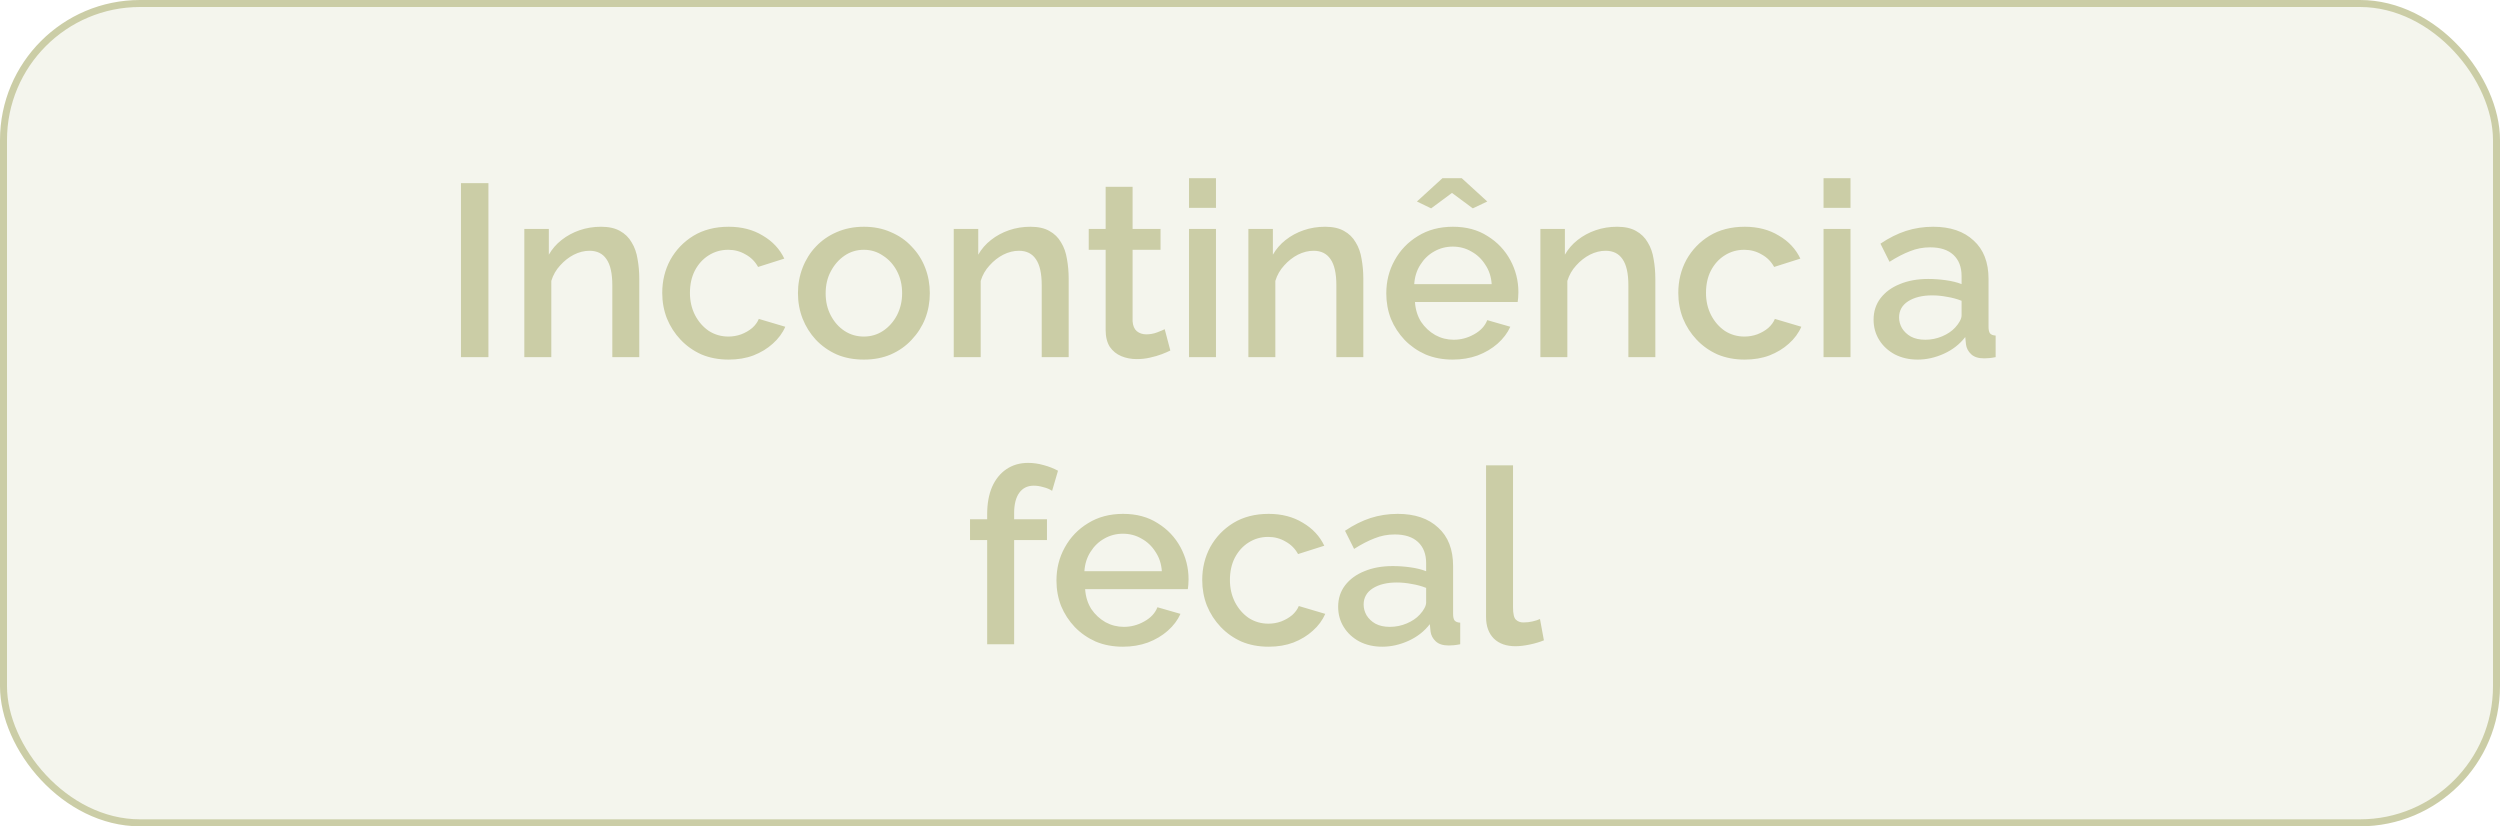
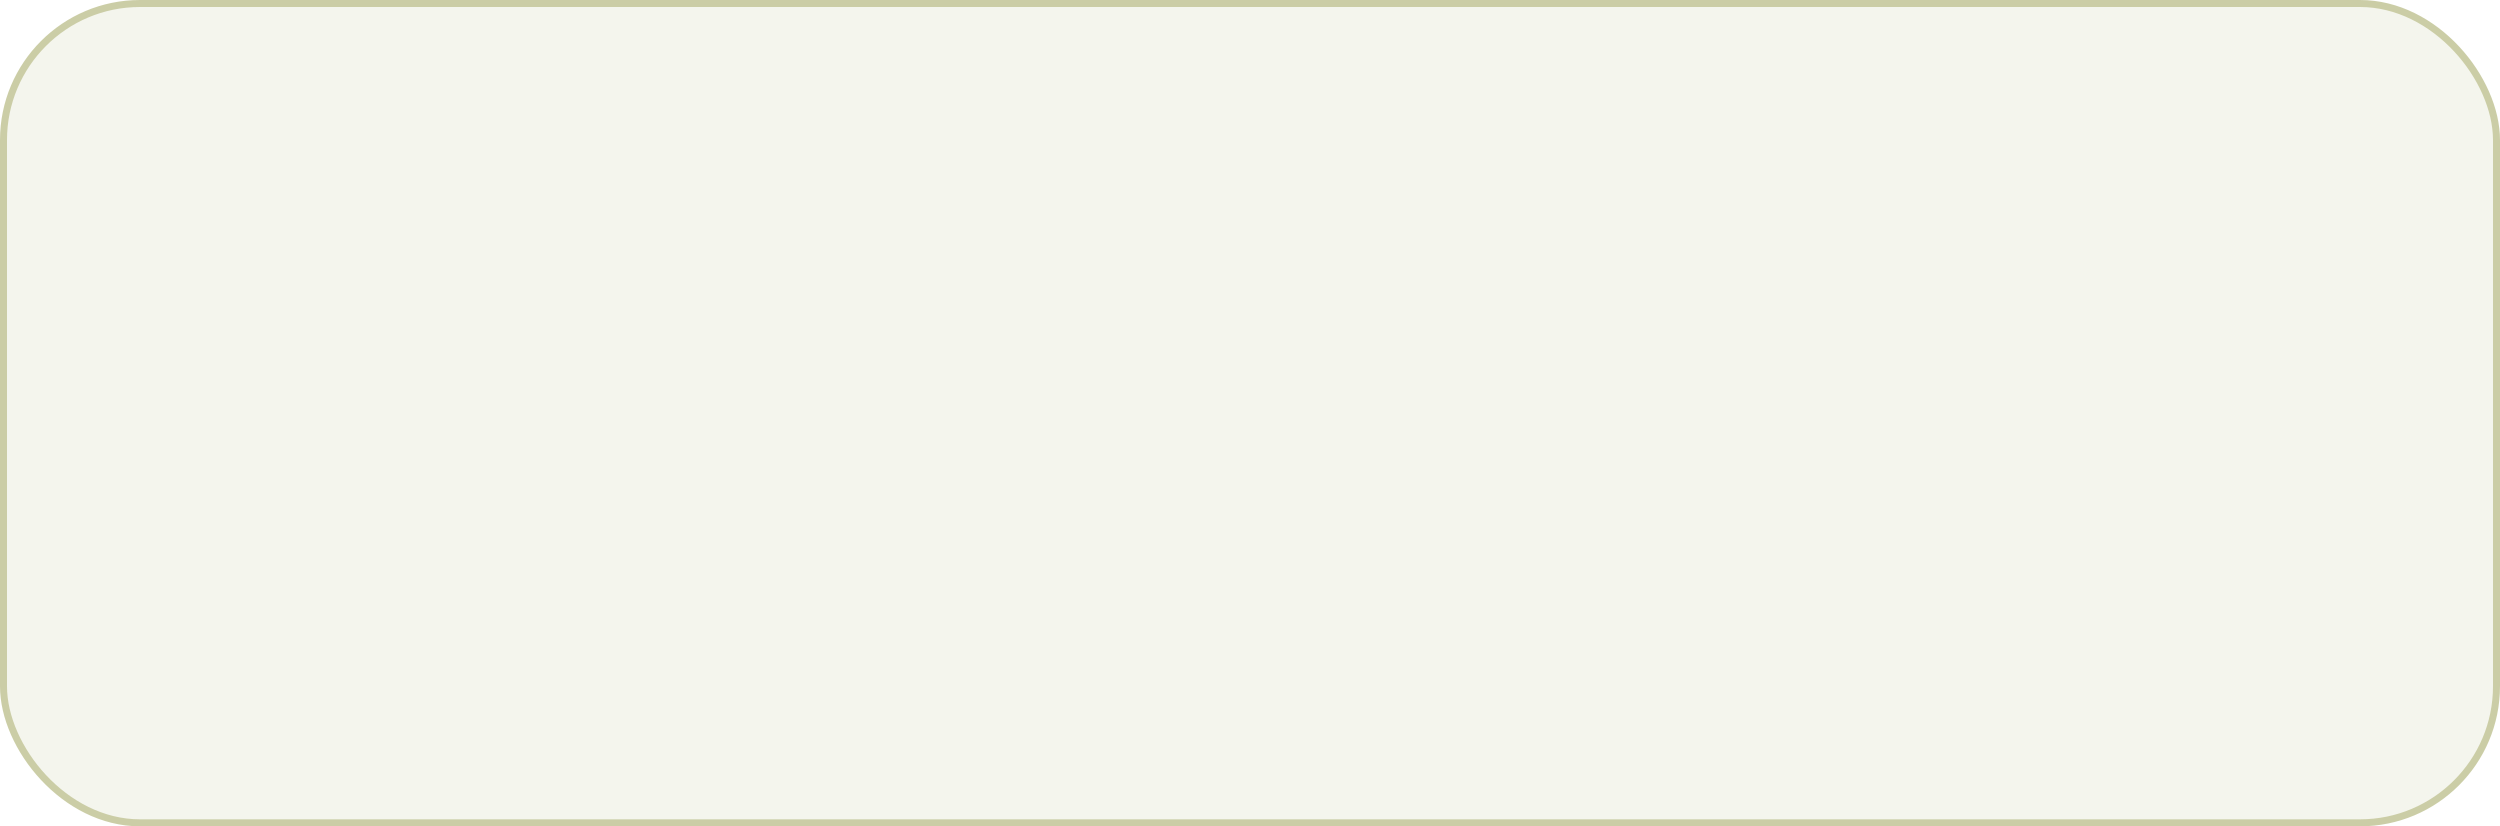
<svg xmlns="http://www.w3.org/2000/svg" width="357" height="118" viewBox="0 0 357 118" fill="none">
  <rect x="0.5" y="0.5" width="356" height="117" rx="19.5" fill="#CBCDA6" fill-opacity="0.2" stroke="#CBCDA6" />
-   <path d="M65.828 51V26.15H69.748V51H65.828ZM91.29 51H87.439V40.745C87.439 39.042 87.159 37.793 86.6 37C86.063 36.207 85.258 35.81 84.184 35.81C83.438 35.81 82.691 35.997 81.945 36.37C81.221 36.743 80.568 37.257 79.984 37.91C79.401 38.54 78.981 39.275 78.725 40.115V51H74.874V32.695H78.374V36.37C78.841 35.553 79.448 34.853 80.195 34.27C80.965 33.663 81.828 33.197 82.784 32.87C83.741 32.543 84.756 32.38 85.829 32.38C86.926 32.38 87.825 32.578 88.525 32.975C89.248 33.372 89.808 33.92 90.204 34.62C90.624 35.297 90.904 36.09 91.044 37C91.208 37.887 91.29 38.832 91.29 39.835V51ZM104.053 51.35C102.63 51.35 101.335 51.105 100.168 50.615C99.025 50.102 98.033 49.402 97.193 48.515C96.353 47.628 95.7 46.613 95.233 45.47C94.79 44.327 94.568 43.113 94.568 41.83C94.568 40.103 94.953 38.528 95.723 37.105C96.517 35.682 97.613 34.538 99.013 33.675C100.437 32.812 102.117 32.38 104.053 32.38C105.92 32.38 107.542 32.8 108.918 33.64C110.318 34.457 111.345 35.553 111.998 36.93L108.253 38.12C107.833 37.35 107.238 36.755 106.468 36.335C105.722 35.892 104.893 35.67 103.983 35.67C102.957 35.67 102.023 35.938 101.183 36.475C100.367 36.988 99.713 37.712 99.223 38.645C98.757 39.555 98.523 40.617 98.523 41.83C98.523 42.997 98.768 44.058 99.258 45.015C99.748 45.948 100.402 46.695 101.218 47.255C102.058 47.792 102.992 48.06 104.018 48.06C104.648 48.06 105.255 47.955 105.838 47.745C106.445 47.512 106.97 47.208 107.413 46.835C107.857 46.438 108.172 46.007 108.358 45.54L112.138 46.66C111.742 47.57 111.147 48.375 110.353 49.075C109.583 49.775 108.662 50.335 107.588 50.755C106.538 51.152 105.36 51.35 104.053 51.35ZM123.363 51.35C121.916 51.35 120.621 51.105 119.478 50.615C118.335 50.102 117.343 49.402 116.503 48.515C115.686 47.628 115.056 46.625 114.613 45.505C114.17 44.362 113.948 43.148 113.948 41.865C113.948 40.582 114.17 39.368 114.613 38.225C115.056 37.082 115.686 36.078 116.503 35.215C117.343 34.328 118.335 33.64 119.478 33.15C120.645 32.637 121.94 32.38 123.363 32.38C124.786 32.38 126.07 32.637 127.213 33.15C128.38 33.64 129.371 34.328 130.188 35.215C131.028 36.078 131.67 37.082 132.113 38.225C132.556 39.368 132.778 40.582 132.778 41.865C132.778 43.148 132.556 44.362 132.113 45.505C131.67 46.625 131.028 47.628 130.188 48.515C129.371 49.402 128.38 50.102 127.213 50.615C126.07 51.105 124.786 51.35 123.363 51.35ZM117.903 41.9C117.903 43.067 118.148 44.117 118.638 45.05C119.128 45.983 119.781 46.718 120.598 47.255C121.415 47.792 122.336 48.06 123.363 48.06C124.366 48.06 125.276 47.792 126.093 47.255C126.933 46.695 127.598 45.948 128.088 45.015C128.578 44.058 128.823 43.008 128.823 41.865C128.823 40.698 128.578 39.648 128.088 38.715C127.598 37.782 126.933 37.047 126.093 36.51C125.276 35.95 124.366 35.67 123.363 35.67C122.336 35.67 121.415 35.95 120.598 36.51C119.781 37.07 119.128 37.817 118.638 38.75C118.148 39.66 117.903 40.71 117.903 41.9ZM152.608 51H148.758V40.745C148.758 39.042 148.478 37.793 147.918 37C147.381 36.207 146.576 35.81 145.503 35.81C144.756 35.81 144.009 35.997 143.263 36.37C142.539 36.743 141.886 37.257 141.303 37.91C140.719 38.54 140.299 39.275 140.043 40.115V51H136.193V32.695H139.693V36.37C140.159 35.553 140.766 34.853 141.513 34.27C142.283 33.663 143.146 33.197 144.103 32.87C145.059 32.543 146.074 32.38 147.148 32.38C148.244 32.38 149.143 32.578 149.843 32.975C150.566 33.372 151.126 33.92 151.523 34.62C151.943 35.297 152.223 36.09 152.363 37C152.526 37.887 152.608 38.832 152.608 39.835V51ZM167.125 50.055C166.798 50.218 166.39 50.393 165.9 50.58C165.41 50.767 164.85 50.93 164.22 51.07C163.613 51.21 162.983 51.28 162.33 51.28C161.537 51.28 160.802 51.14 160.125 50.86C159.448 50.58 158.9 50.137 158.48 49.53C158.083 48.9 157.885 48.095 157.885 47.115V35.67H155.47V32.695H157.885V26.675H161.735V32.695H165.725V35.67H161.735V45.89C161.782 46.52 161.98 46.987 162.33 47.29C162.703 47.593 163.158 47.745 163.695 47.745C164.232 47.745 164.745 47.652 165.235 47.465C165.725 47.278 166.087 47.127 166.32 47.01L167.125 50.055ZM169.791 51V32.695H173.641V51H169.791ZM169.791 29.685V25.45H173.641V29.685H169.791ZM194.683 51H190.833V40.745C190.833 39.042 190.553 37.793 189.993 37C189.456 36.207 188.651 35.81 187.578 35.81C186.831 35.81 186.085 35.997 185.338 36.37C184.615 36.743 183.961 37.257 183.378 37.91C182.795 38.54 182.375 39.275 182.118 40.115V51H178.268V32.695H181.768V36.37C182.235 35.553 182.841 34.853 183.588 34.27C184.358 33.663 185.221 33.197 186.178 32.87C187.135 32.543 188.15 32.38 189.223 32.38C190.32 32.38 191.218 32.578 191.918 32.975C192.641 33.372 193.201 33.92 193.598 34.62C194.018 35.297 194.298 36.09 194.438 37C194.601 37.887 194.683 38.832 194.683 39.835V51ZM207.447 51.35C206.023 51.35 204.728 51.105 203.562 50.615C202.418 50.102 201.427 49.413 200.587 48.55C199.747 47.663 199.093 46.66 198.627 45.54C198.183 44.397 197.962 43.183 197.962 41.9C197.962 40.173 198.358 38.598 199.152 37.175C199.945 35.728 201.053 34.573 202.477 33.71C203.9 32.823 205.568 32.38 207.482 32.38C209.395 32.38 211.04 32.823 212.417 33.71C213.817 34.573 214.902 35.717 215.672 37.14C216.442 38.563 216.827 40.092 216.827 41.725C216.827 42.005 216.815 42.273 216.792 42.53C216.768 42.763 216.745 42.962 216.722 43.125H202.057C202.127 44.198 202.418 45.143 202.932 45.96C203.468 46.753 204.145 47.383 204.962 47.85C205.778 48.293 206.653 48.515 207.587 48.515C208.613 48.515 209.582 48.258 210.492 47.745C211.425 47.232 212.055 46.555 212.382 45.715L215.672 46.66C215.275 47.547 214.668 48.352 213.852 49.075C213.058 49.775 212.113 50.335 211.017 50.755C209.92 51.152 208.73 51.35 207.447 51.35ZM201.952 40.57H213.012C212.942 39.52 212.638 38.598 212.102 37.805C211.588 36.988 210.923 36.358 210.107 35.915C209.313 35.448 208.427 35.215 207.447 35.215C206.49 35.215 205.603 35.448 204.787 35.915C203.993 36.358 203.34 36.988 202.827 37.805C202.313 38.598 202.022 39.52 201.952 40.57ZM202.337 28.775L205.977 25.45H208.742L212.382 28.775L210.317 29.755L207.342 27.55L204.367 29.755L202.337 28.775ZM236.382 51H232.532V40.745C232.532 39.042 232.252 37.793 231.692 37C231.156 36.207 230.351 35.81 229.277 35.81C228.531 35.81 227.784 35.997 227.037 36.37C226.314 36.743 225.661 37.257 225.077 37.91C224.494 38.54 224.074 39.275 223.817 40.115V51H219.967V32.695H223.467V36.37C223.934 35.553 224.541 34.853 225.287 34.27C226.057 33.663 226.921 33.197 227.877 32.87C228.834 32.543 229.849 32.38 230.922 32.38C232.019 32.38 232.917 32.578 233.617 32.975C234.341 33.372 234.901 33.92 235.297 34.62C235.717 35.297 235.997 36.09 236.137 37C236.301 37.887 236.382 38.832 236.382 39.835V51ZM249.146 51.35C247.723 51.35 246.428 51.105 245.261 50.615C244.118 50.102 243.126 49.402 242.286 48.515C241.446 47.628 240.793 46.613 240.326 45.47C239.883 44.327 239.661 43.113 239.661 41.83C239.661 40.103 240.046 38.528 240.816 37.105C241.609 35.682 242.706 34.538 244.106 33.675C245.529 32.812 247.209 32.38 249.146 32.38C251.013 32.38 252.634 32.8 254.011 33.64C255.411 34.457 256.438 35.553 257.091 36.93L253.346 38.12C252.926 37.35 252.331 36.755 251.561 36.335C250.814 35.892 249.986 35.67 249.076 35.67C248.049 35.67 247.116 35.938 246.276 36.475C245.459 36.988 244.806 37.712 244.316 38.645C243.849 39.555 243.616 40.617 243.616 41.83C243.616 42.997 243.861 44.058 244.351 45.015C244.841 45.948 245.494 46.695 246.311 47.255C247.151 47.792 248.084 48.06 249.111 48.06C249.741 48.06 250.348 47.955 250.931 47.745C251.538 47.512 252.063 47.208 252.506 46.835C252.949 46.438 253.264 46.007 253.451 45.54L257.231 46.66C256.834 47.57 256.239 48.375 255.446 49.075C254.676 49.775 253.754 50.335 252.681 50.755C251.631 51.152 250.453 51.35 249.146 51.35ZM260.402 51V32.695H264.252V51H260.402ZM260.402 29.685V25.45H264.252V29.685H260.402ZM267.548 45.645C267.548 44.478 267.875 43.463 268.528 42.6C269.205 41.713 270.127 41.037 271.293 40.57C272.46 40.08 273.813 39.835 275.353 39.835C276.17 39.835 276.998 39.893 277.838 40.01C278.702 40.127 279.46 40.313 280.113 40.57V39.415C280.113 38.132 279.728 37.128 278.958 36.405C278.188 35.682 277.08 35.32 275.633 35.32C274.607 35.32 273.638 35.507 272.728 35.88C271.818 36.23 270.85 36.732 269.823 37.385L268.528 34.795C269.742 33.978 270.955 33.372 272.168 32.975C273.405 32.578 274.7 32.38 276.053 32.38C278.503 32.38 280.428 33.033 281.828 34.34C283.252 35.623 283.963 37.455 283.963 39.835V46.66C283.963 47.103 284.033 47.418 284.173 47.605C284.337 47.792 284.605 47.897 284.978 47.92V51C284.628 51.07 284.313 51.117 284.033 51.14C283.753 51.163 283.52 51.175 283.333 51.175C282.517 51.175 281.898 50.977 281.478 50.58C281.058 50.183 280.813 49.717 280.743 49.18L280.638 48.13C279.845 49.157 278.83 49.95 277.593 50.51C276.357 51.07 275.108 51.35 273.848 51.35C272.635 51.35 271.55 51.105 270.593 50.615C269.637 50.102 268.89 49.413 268.353 48.55C267.817 47.687 267.548 46.718 267.548 45.645ZM279.203 46.765C279.483 46.462 279.705 46.158 279.868 45.855C280.032 45.552 280.113 45.283 280.113 45.05V42.95C279.46 42.693 278.772 42.507 278.048 42.39C277.325 42.25 276.613 42.18 275.913 42.18C274.513 42.18 273.37 42.46 272.483 43.02C271.62 43.58 271.188 44.35 271.188 45.33C271.188 45.867 271.328 46.38 271.608 46.87C271.912 47.36 272.332 47.757 272.868 48.06C273.428 48.363 274.117 48.515 274.933 48.515C275.773 48.515 276.578 48.352 277.348 48.025C278.118 47.698 278.737 47.278 279.203 46.765ZM140.968 92V77.125H138.518V74.15H140.968V73.415C140.968 71.922 141.202 70.627 141.668 69.53C142.158 68.433 142.835 67.593 143.698 67.01C144.585 66.403 145.623 66.1 146.813 66.1C147.56 66.1 148.295 66.205 149.018 66.415C149.742 66.602 150.43 66.87 151.083 67.22L150.243 70.09C149.893 69.857 149.473 69.682 148.983 69.565C148.517 69.425 148.062 69.355 147.618 69.355C146.732 69.355 146.043 69.693 145.553 70.37C145.063 71.047 144.818 72.027 144.818 73.31V74.15H149.508V77.125H144.818V92H140.968ZM160.347 92.35C158.924 92.35 157.629 92.105 156.462 91.615C155.319 91.102 154.327 90.413 153.487 89.55C152.647 88.663 151.994 87.66 151.527 86.54C151.084 85.397 150.862 84.183 150.862 82.9C150.862 81.173 151.259 79.598 152.052 78.175C152.846 76.728 153.954 75.573 155.377 74.71C156.801 73.823 158.469 73.38 160.382 73.38C162.296 73.38 163.941 73.823 165.317 74.71C166.717 75.573 167.802 76.717 168.572 78.14C169.342 79.563 169.727 81.092 169.727 82.725C169.727 83.005 169.716 83.273 169.692 83.53C169.669 83.763 169.646 83.962 169.622 84.125H154.957C155.027 85.198 155.319 86.143 155.832 86.96C156.369 87.753 157.046 88.383 157.862 88.85C158.679 89.293 159.554 89.515 160.487 89.515C161.514 89.515 162.482 89.258 163.392 88.745C164.326 88.232 164.956 87.555 165.282 86.715L168.572 87.66C168.176 88.547 167.569 89.352 166.752 90.075C165.959 90.775 165.014 91.335 163.917 91.755C162.821 92.152 161.631 92.35 160.347 92.35ZM154.852 81.57H165.912C165.842 80.52 165.539 79.598 165.002 78.805C164.489 77.988 163.824 77.358 163.007 76.915C162.214 76.448 161.327 76.215 160.347 76.215C159.391 76.215 158.504 76.448 157.687 76.915C156.894 77.358 156.241 77.988 155.727 78.805C155.214 79.598 154.922 80.52 154.852 81.57ZM181.163 92.35C179.739 92.35 178.444 92.105 177.278 91.615C176.134 91.102 175.143 90.402 174.303 89.515C173.463 88.628 172.809 87.613 172.343 86.47C171.899 85.327 171.678 84.113 171.678 82.83C171.678 81.103 172.063 79.528 172.833 78.105C173.626 76.682 174.723 75.538 176.123 74.675C177.546 73.812 179.226 73.38 181.163 73.38C183.029 73.38 184.651 73.8 186.028 74.64C187.428 75.457 188.454 76.553 189.108 77.93L185.363 79.12C184.943 78.35 184.348 77.755 183.578 77.335C182.831 76.892 182.003 76.67 181.093 76.67C180.066 76.67 179.133 76.938 178.293 77.475C177.476 77.988 176.823 78.712 176.333 79.645C175.866 80.555 175.633 81.617 175.633 82.83C175.633 83.997 175.878 85.058 176.368 86.015C176.858 86.948 177.511 87.695 178.328 88.255C179.168 88.792 180.101 89.06 181.128 89.06C181.758 89.06 182.364 88.955 182.948 88.745C183.554 88.512 184.079 88.208 184.523 87.835C184.966 87.438 185.281 87.007 185.468 86.54L189.248 87.66C188.851 88.57 188.256 89.375 187.463 90.075C186.693 90.775 185.771 91.335 184.698 91.755C183.648 92.152 182.469 92.35 181.163 92.35ZM191.088 86.645C191.088 85.478 191.415 84.463 192.068 83.6C192.745 82.713 193.667 82.037 194.833 81.57C196 81.08 197.353 80.835 198.893 80.835C199.71 80.835 200.538 80.893 201.378 81.01C202.242 81.127 203 81.313 203.653 81.57V80.415C203.653 79.132 203.268 78.128 202.498 77.405C201.728 76.682 200.62 76.32 199.173 76.32C198.147 76.32 197.178 76.507 196.268 76.88C195.358 77.23 194.39 77.732 193.363 78.385L192.068 75.795C193.282 74.978 194.495 74.372 195.708 73.975C196.945 73.578 198.24 73.38 199.593 73.38C202.043 73.38 203.968 74.033 205.368 75.34C206.792 76.623 207.503 78.455 207.503 80.835V87.66C207.503 88.103 207.573 88.418 207.713 88.605C207.877 88.792 208.145 88.897 208.518 88.92V92C208.168 92.07 207.853 92.117 207.573 92.14C207.293 92.163 207.06 92.175 206.873 92.175C206.057 92.175 205.438 91.977 205.018 91.58C204.598 91.183 204.353 90.717 204.283 90.18L204.178 89.13C203.385 90.157 202.37 90.95 201.133 91.51C199.897 92.07 198.648 92.35 197.388 92.35C196.175 92.35 195.09 92.105 194.133 91.615C193.177 91.102 192.43 90.413 191.893 89.55C191.357 88.687 191.088 87.718 191.088 86.645ZM202.743 87.765C203.023 87.462 203.245 87.158 203.408 86.855C203.572 86.552 203.653 86.283 203.653 86.05V83.95C203 83.693 202.312 83.507 201.588 83.39C200.865 83.25 200.153 83.18 199.453 83.18C198.053 83.18 196.91 83.46 196.023 84.02C195.16 84.58 194.728 85.35 194.728 86.33C194.728 86.867 194.868 87.38 195.148 87.87C195.452 88.36 195.872 88.757 196.408 89.06C196.968 89.363 197.657 89.515 198.473 89.515C199.313 89.515 200.118 89.352 200.888 89.025C201.658 88.698 202.277 88.278 202.743 87.765ZM212.209 66.45H216.059V86.715C216.059 87.648 216.199 88.243 216.479 88.5C216.759 88.757 217.109 88.885 217.529 88.885C217.996 88.885 218.428 88.838 218.824 88.745C219.244 88.652 219.606 88.535 219.909 88.395L220.469 91.44C219.909 91.673 219.244 91.872 218.474 92.035C217.704 92.198 217.016 92.28 216.409 92.28C215.103 92.28 214.076 91.918 213.329 91.195C212.583 90.448 212.209 89.422 212.209 88.115V66.45Z" fill="#CBCDA6" />
</svg>